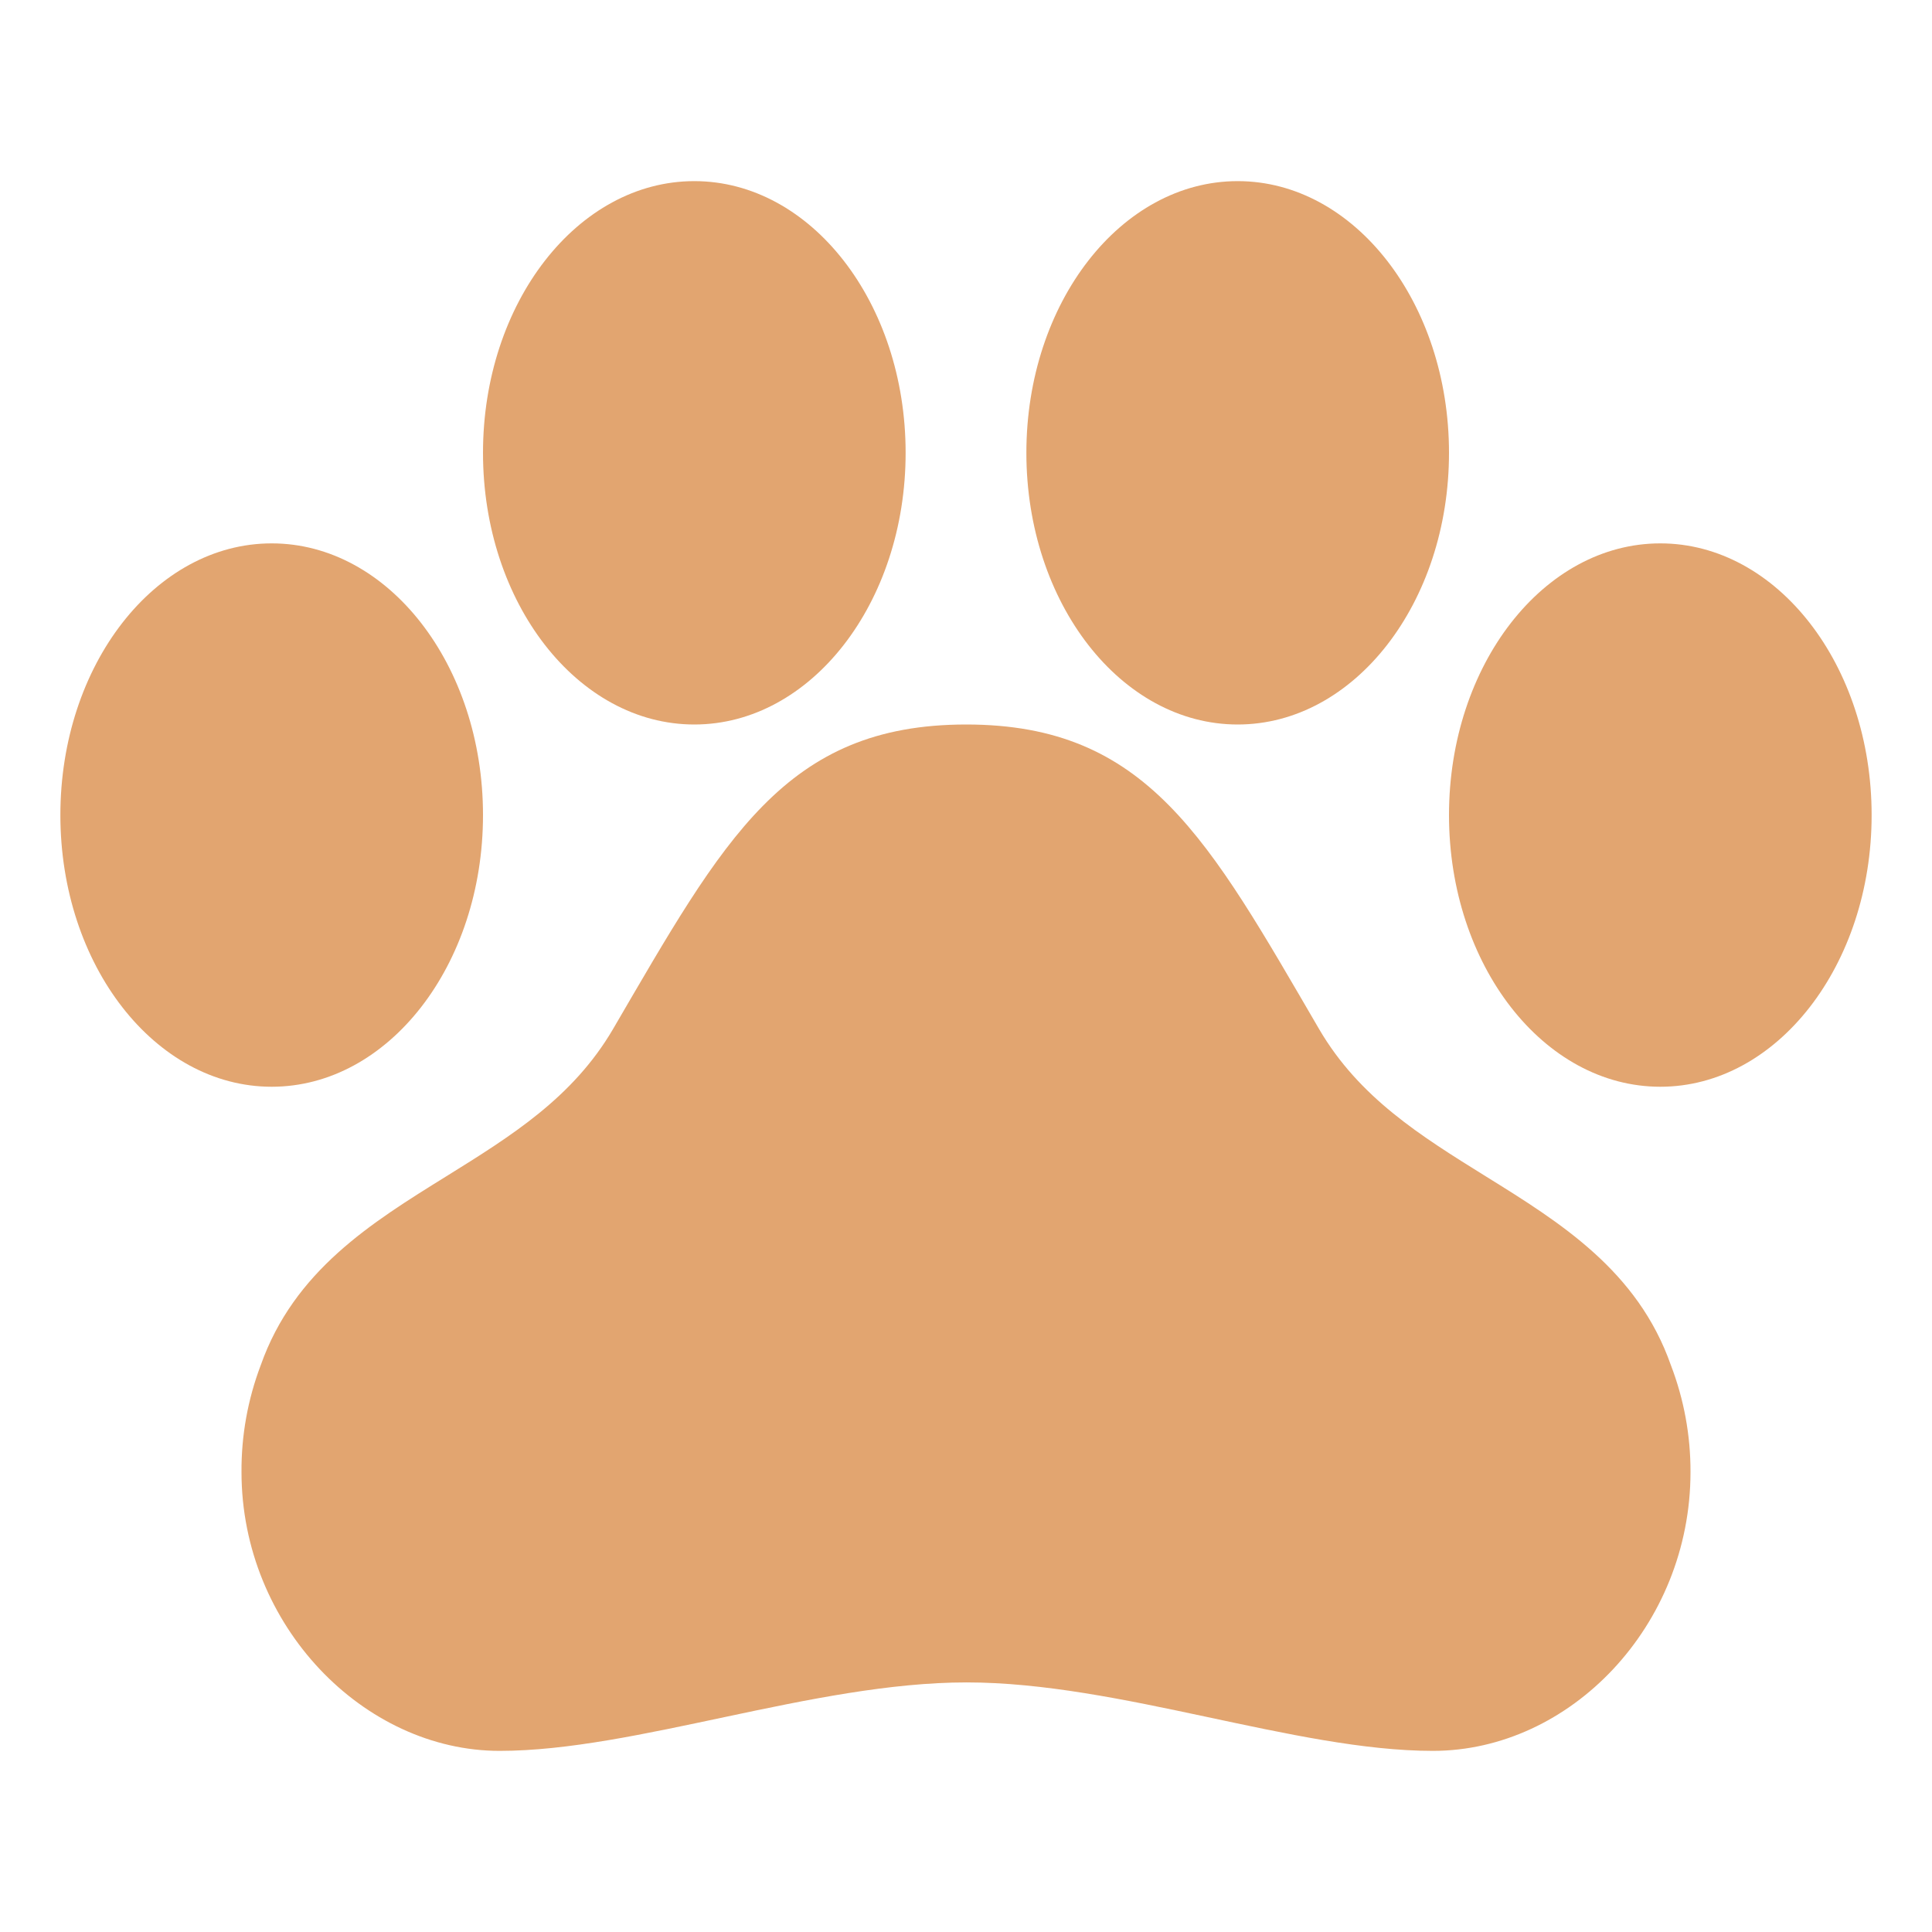
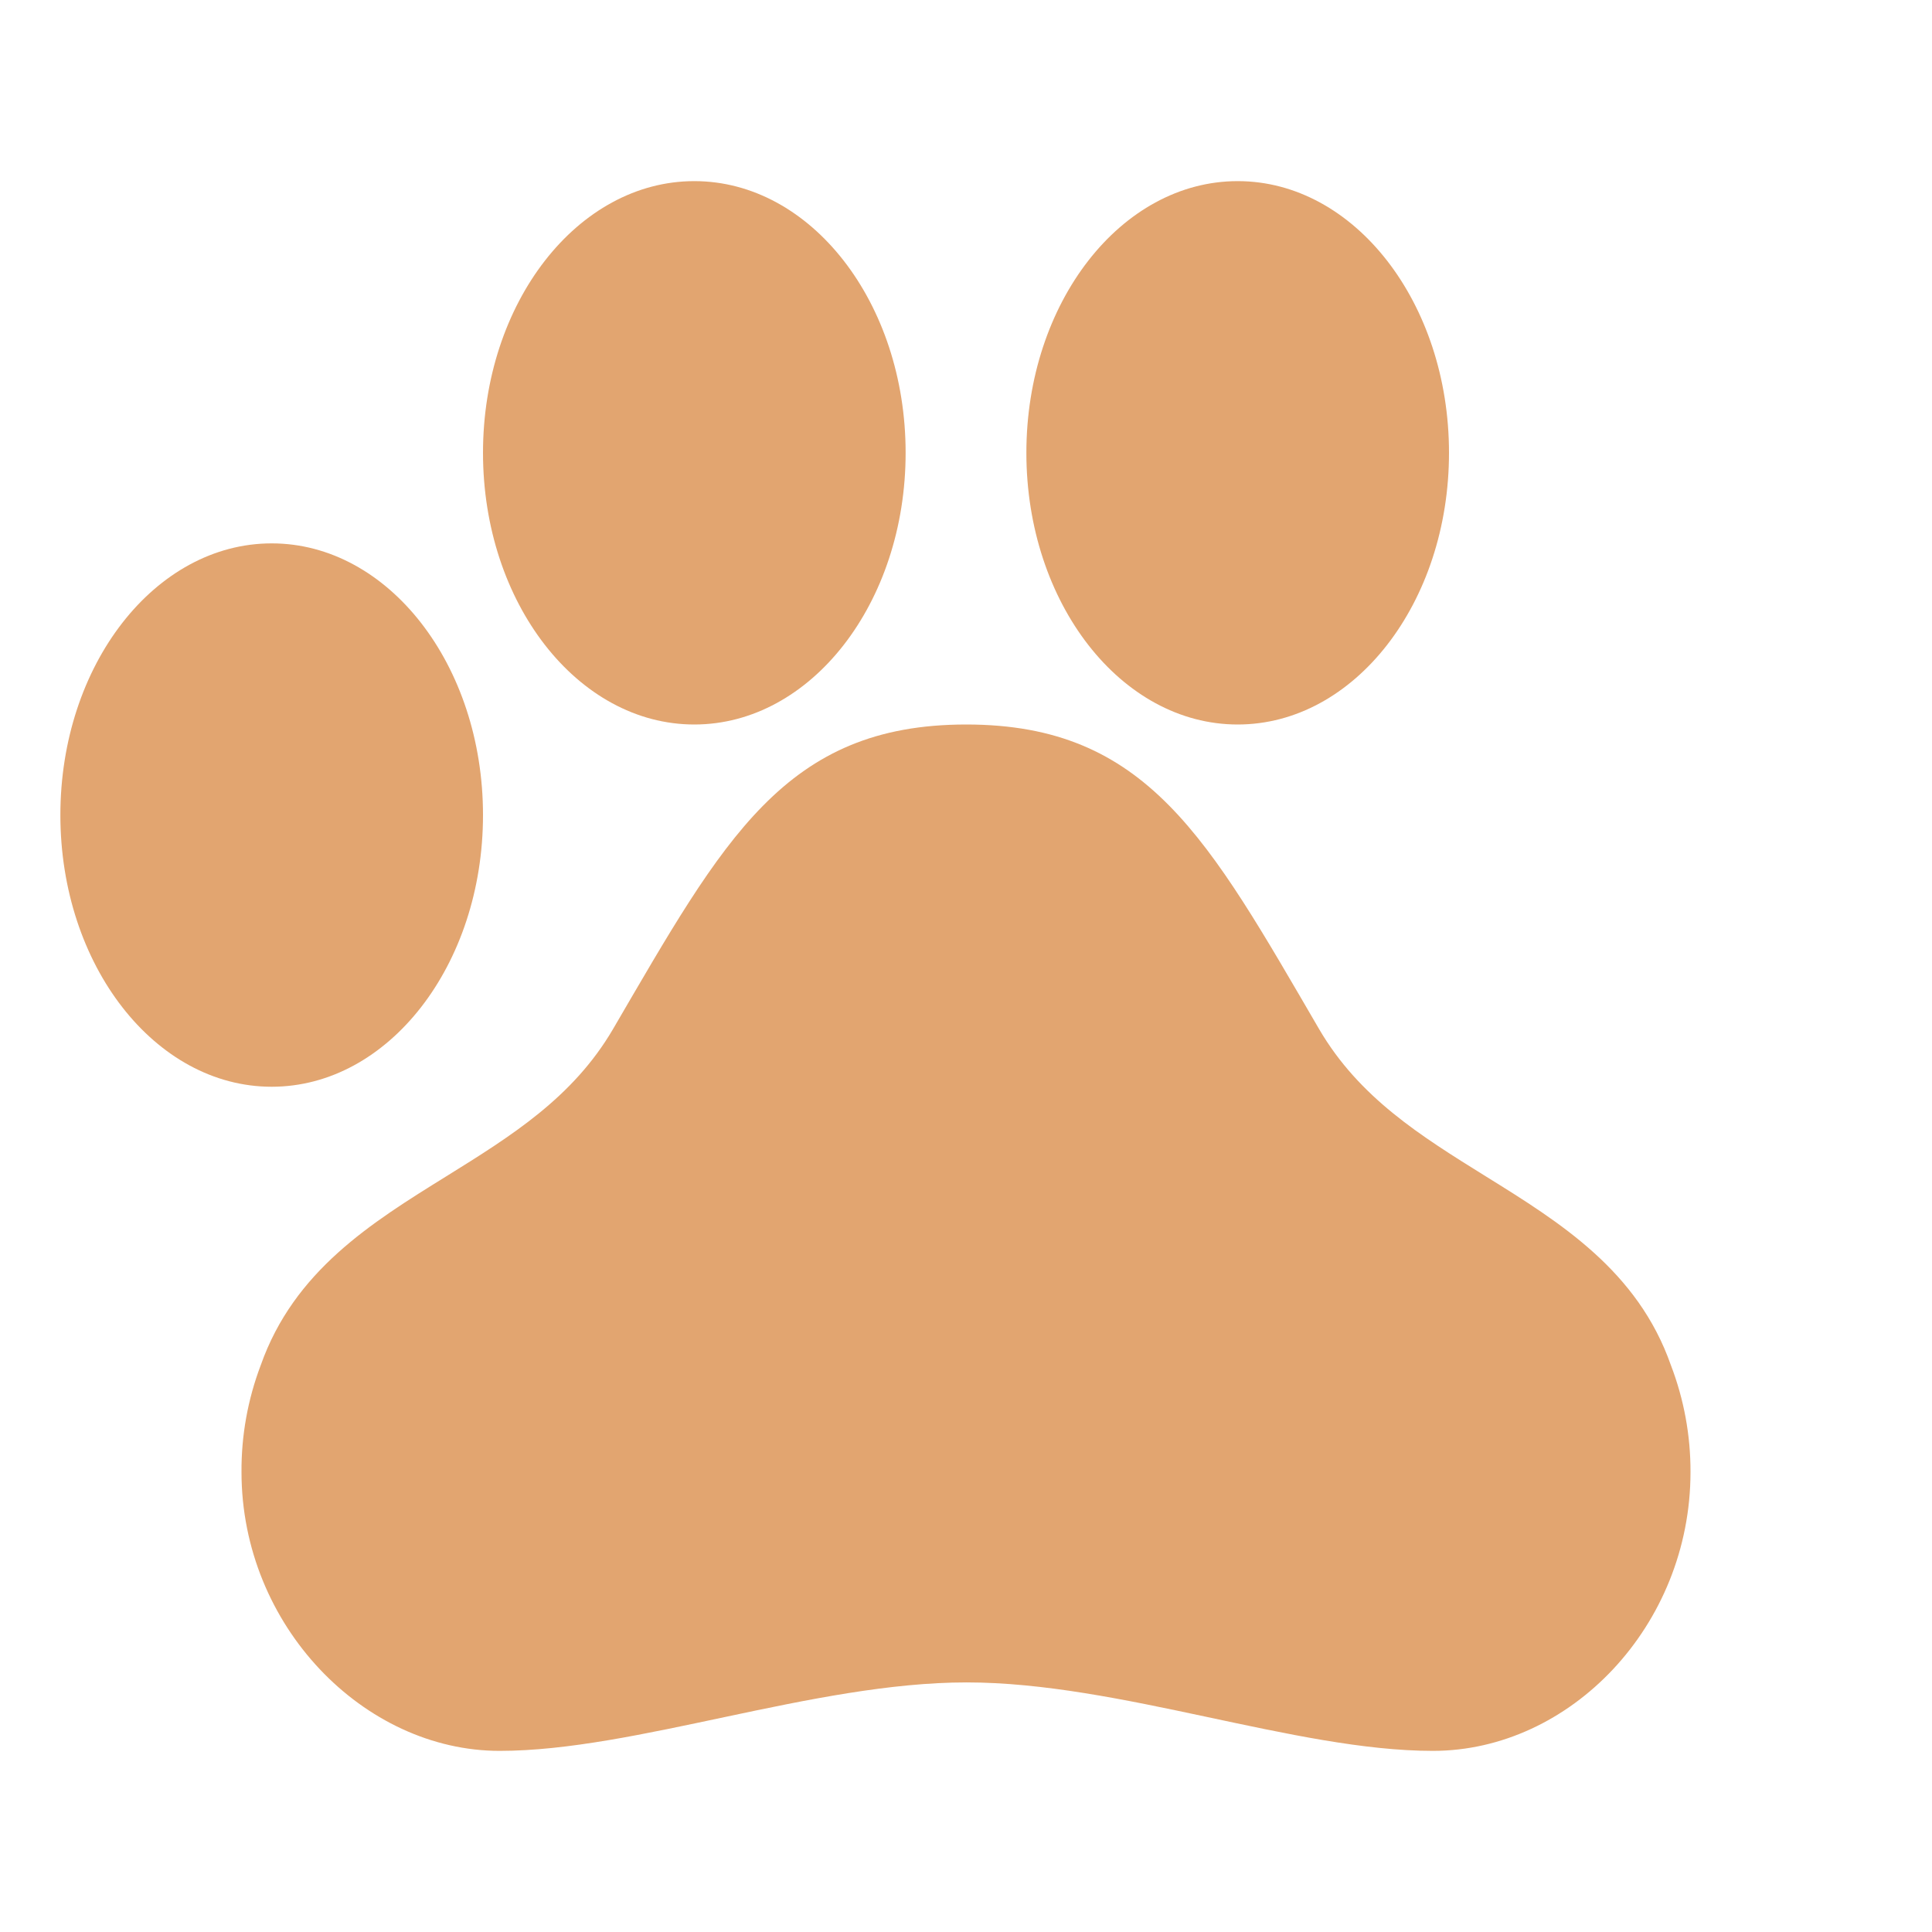
<svg xmlns="http://www.w3.org/2000/svg" width="16" height="16" viewBox="0 0 16 16" fill="none">
  <path d="M13.838 11.307C13.563 10.523 12.922 10.125 12.303 9.741C11.764 9.406 11.256 9.09 10.924 8.522C10.007 6.949 9.503 6 8.002 6C6.5 6 5.995 6.949 5.077 8.522C4.744 9.091 4.233 9.408 3.694 9.743C3.075 10.127 2.435 10.524 2.159 11.307C2.052 11.589 1.998 11.889 2 12.191C2 13.464 3.014 14.5 4.138 14.5C5.261 14.5 6.741 13.933 8.005 13.933C9.269 13.933 10.729 14.5 11.866 14.5C13.004 14.5 14 13.464 14 12.191C14.001 11.889 13.946 11.589 13.838 11.307Z" fill="#E2A570" />
  <path d="M2.25 9C3.216 9 4 7.993 4 6.75C4 5.507 3.216 4.5 2.25 4.5C1.284 4.5 0.5 5.507 0.5 6.75C0.5 7.993 1.284 9 2.25 9Z" fill="#E2A570" />
  <path d="M5.75 6C6.716 6 7.5 4.993 7.5 3.75C7.5 2.507 6.716 1.5 5.75 1.5C4.784 1.5 4 2.507 4 3.75C4 4.993 4.784 6 5.75 6Z" fill="#E2A570" />
  <path d="M10.25 6C11.216 6 12 4.993 12 3.75C12 2.507 11.216 1.5 10.25 1.5C9.284 1.5 8.5 2.507 8.5 3.75C8.5 4.993 9.284 6 10.25 6Z" fill="#E2A570" />
-   <path d="M13.75 9C14.716 9 15.5 7.993 15.5 6.75C15.5 5.507 14.716 4.5 13.75 4.5C12.784 4.5 12 5.507 12 6.75C12 7.993 12.784 9 13.75 9Z" fill="#E2A570" />
</svg>